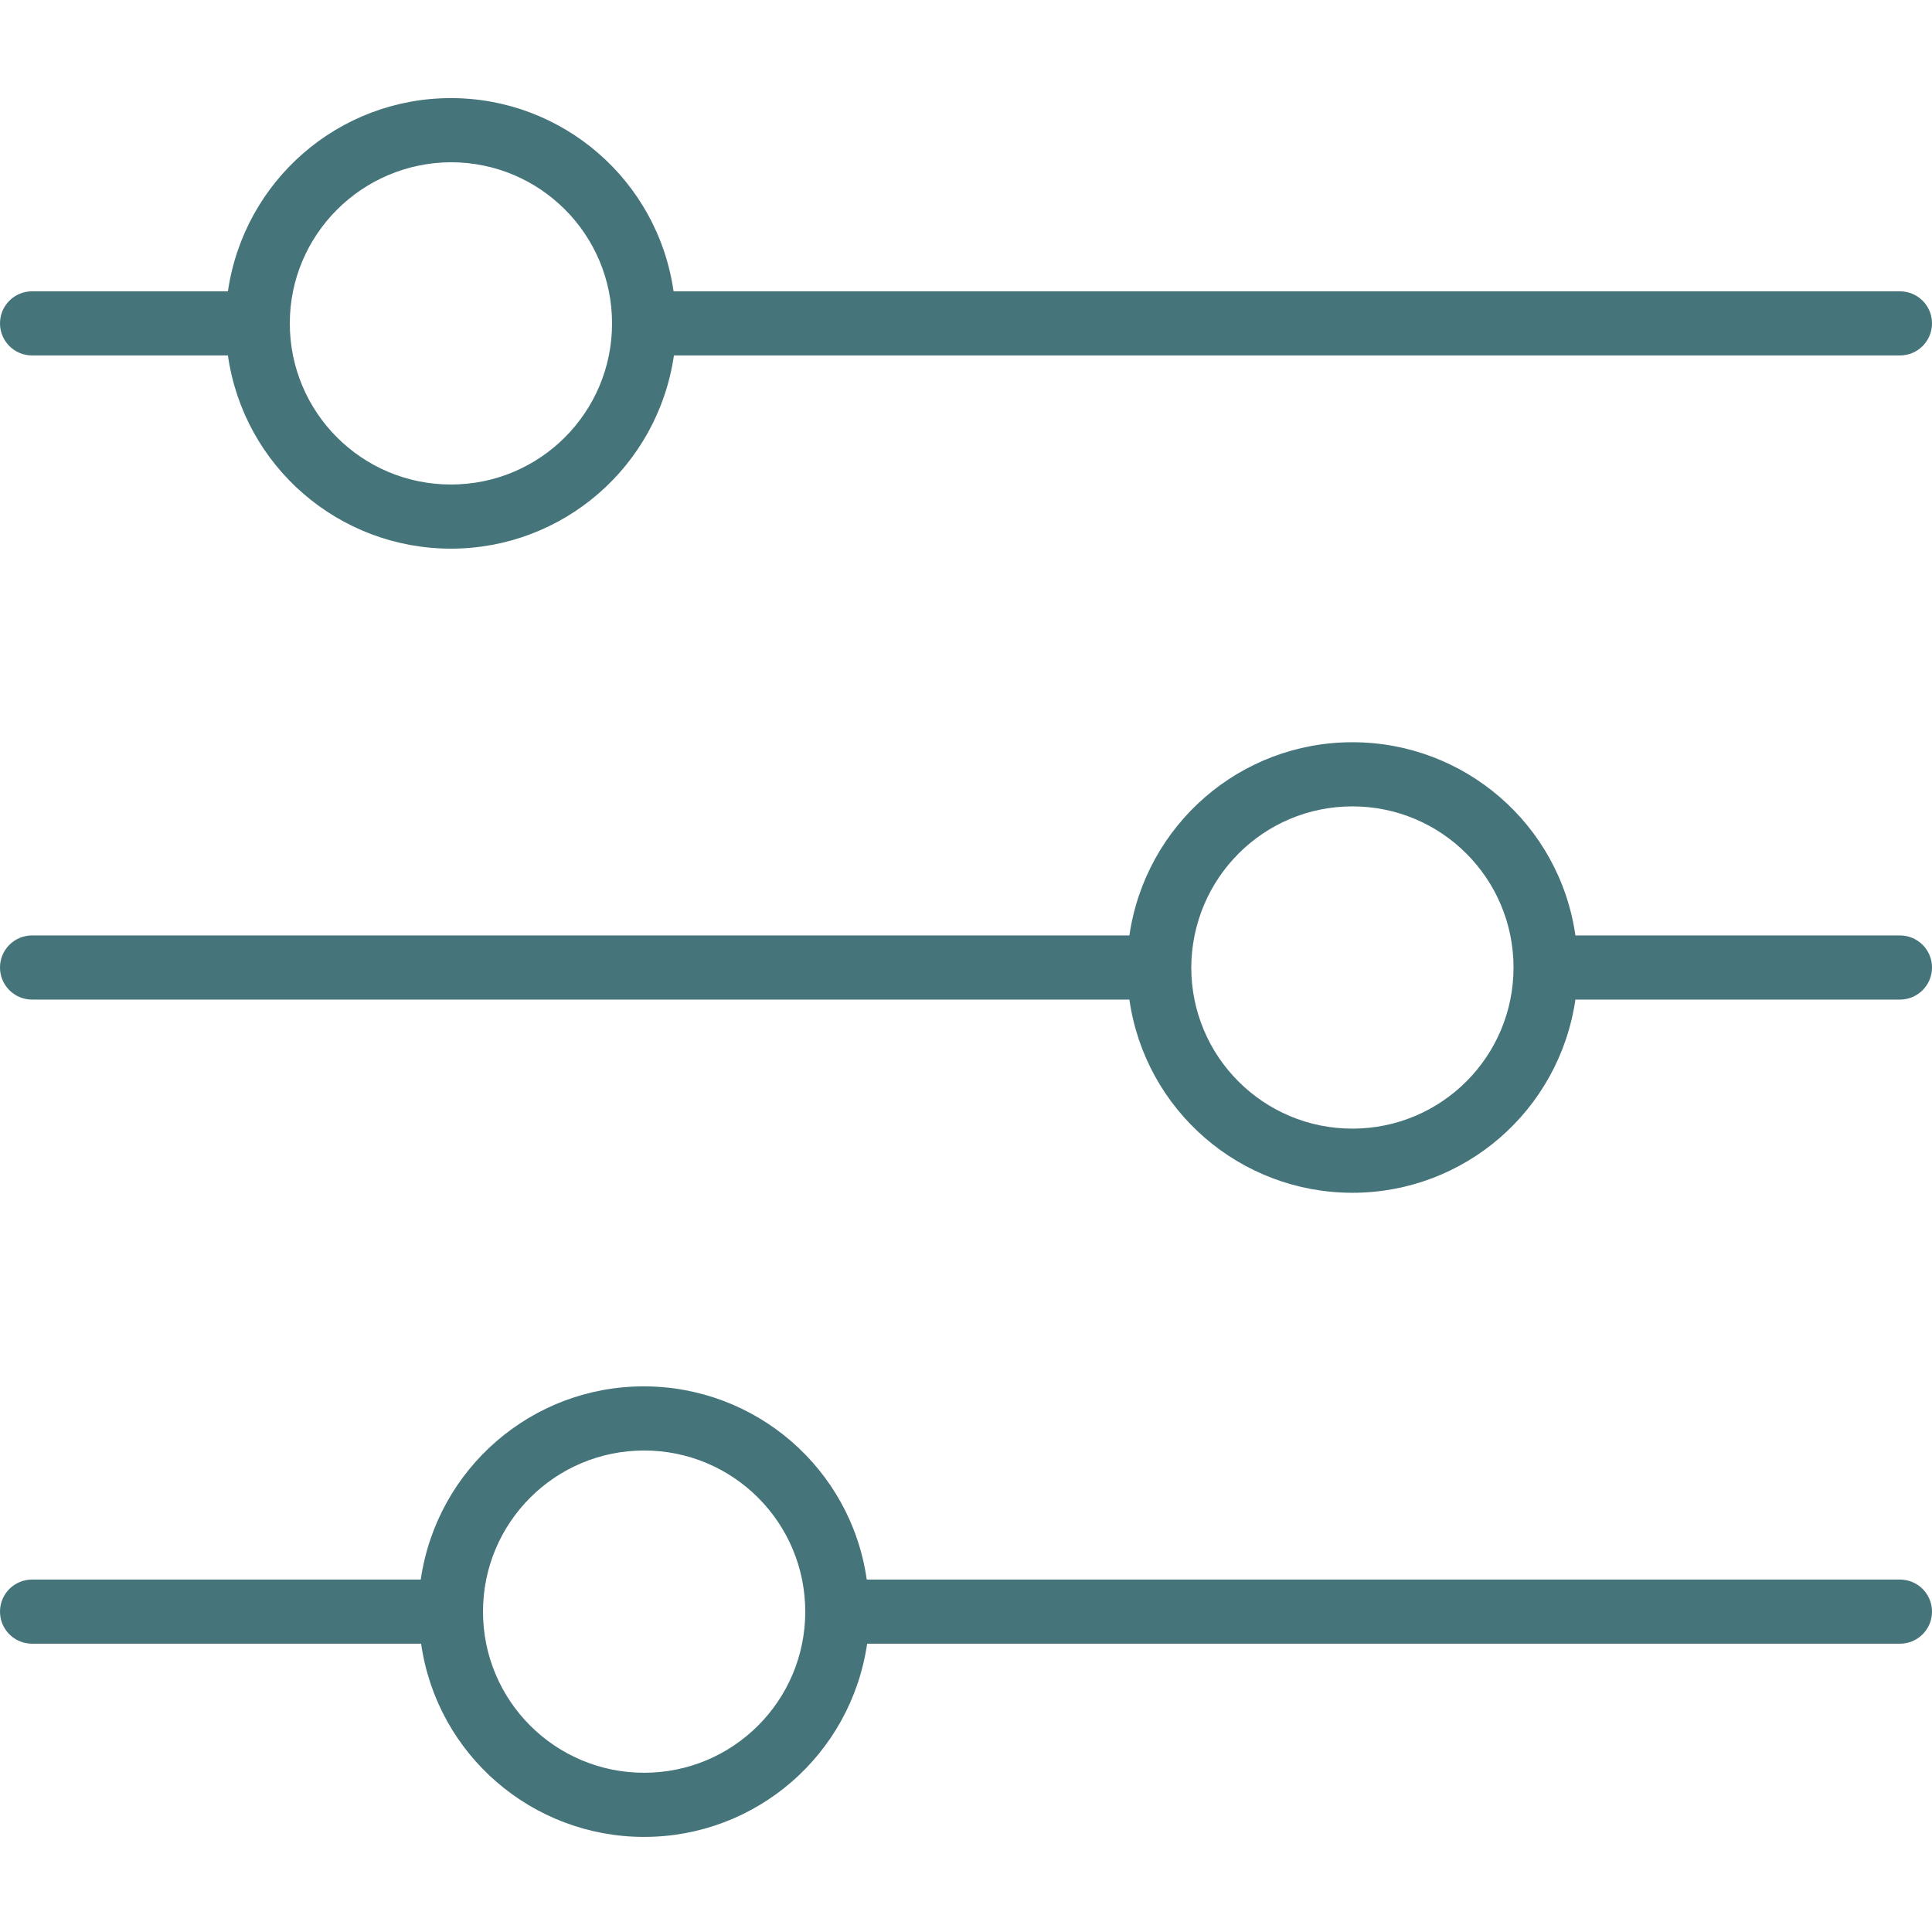
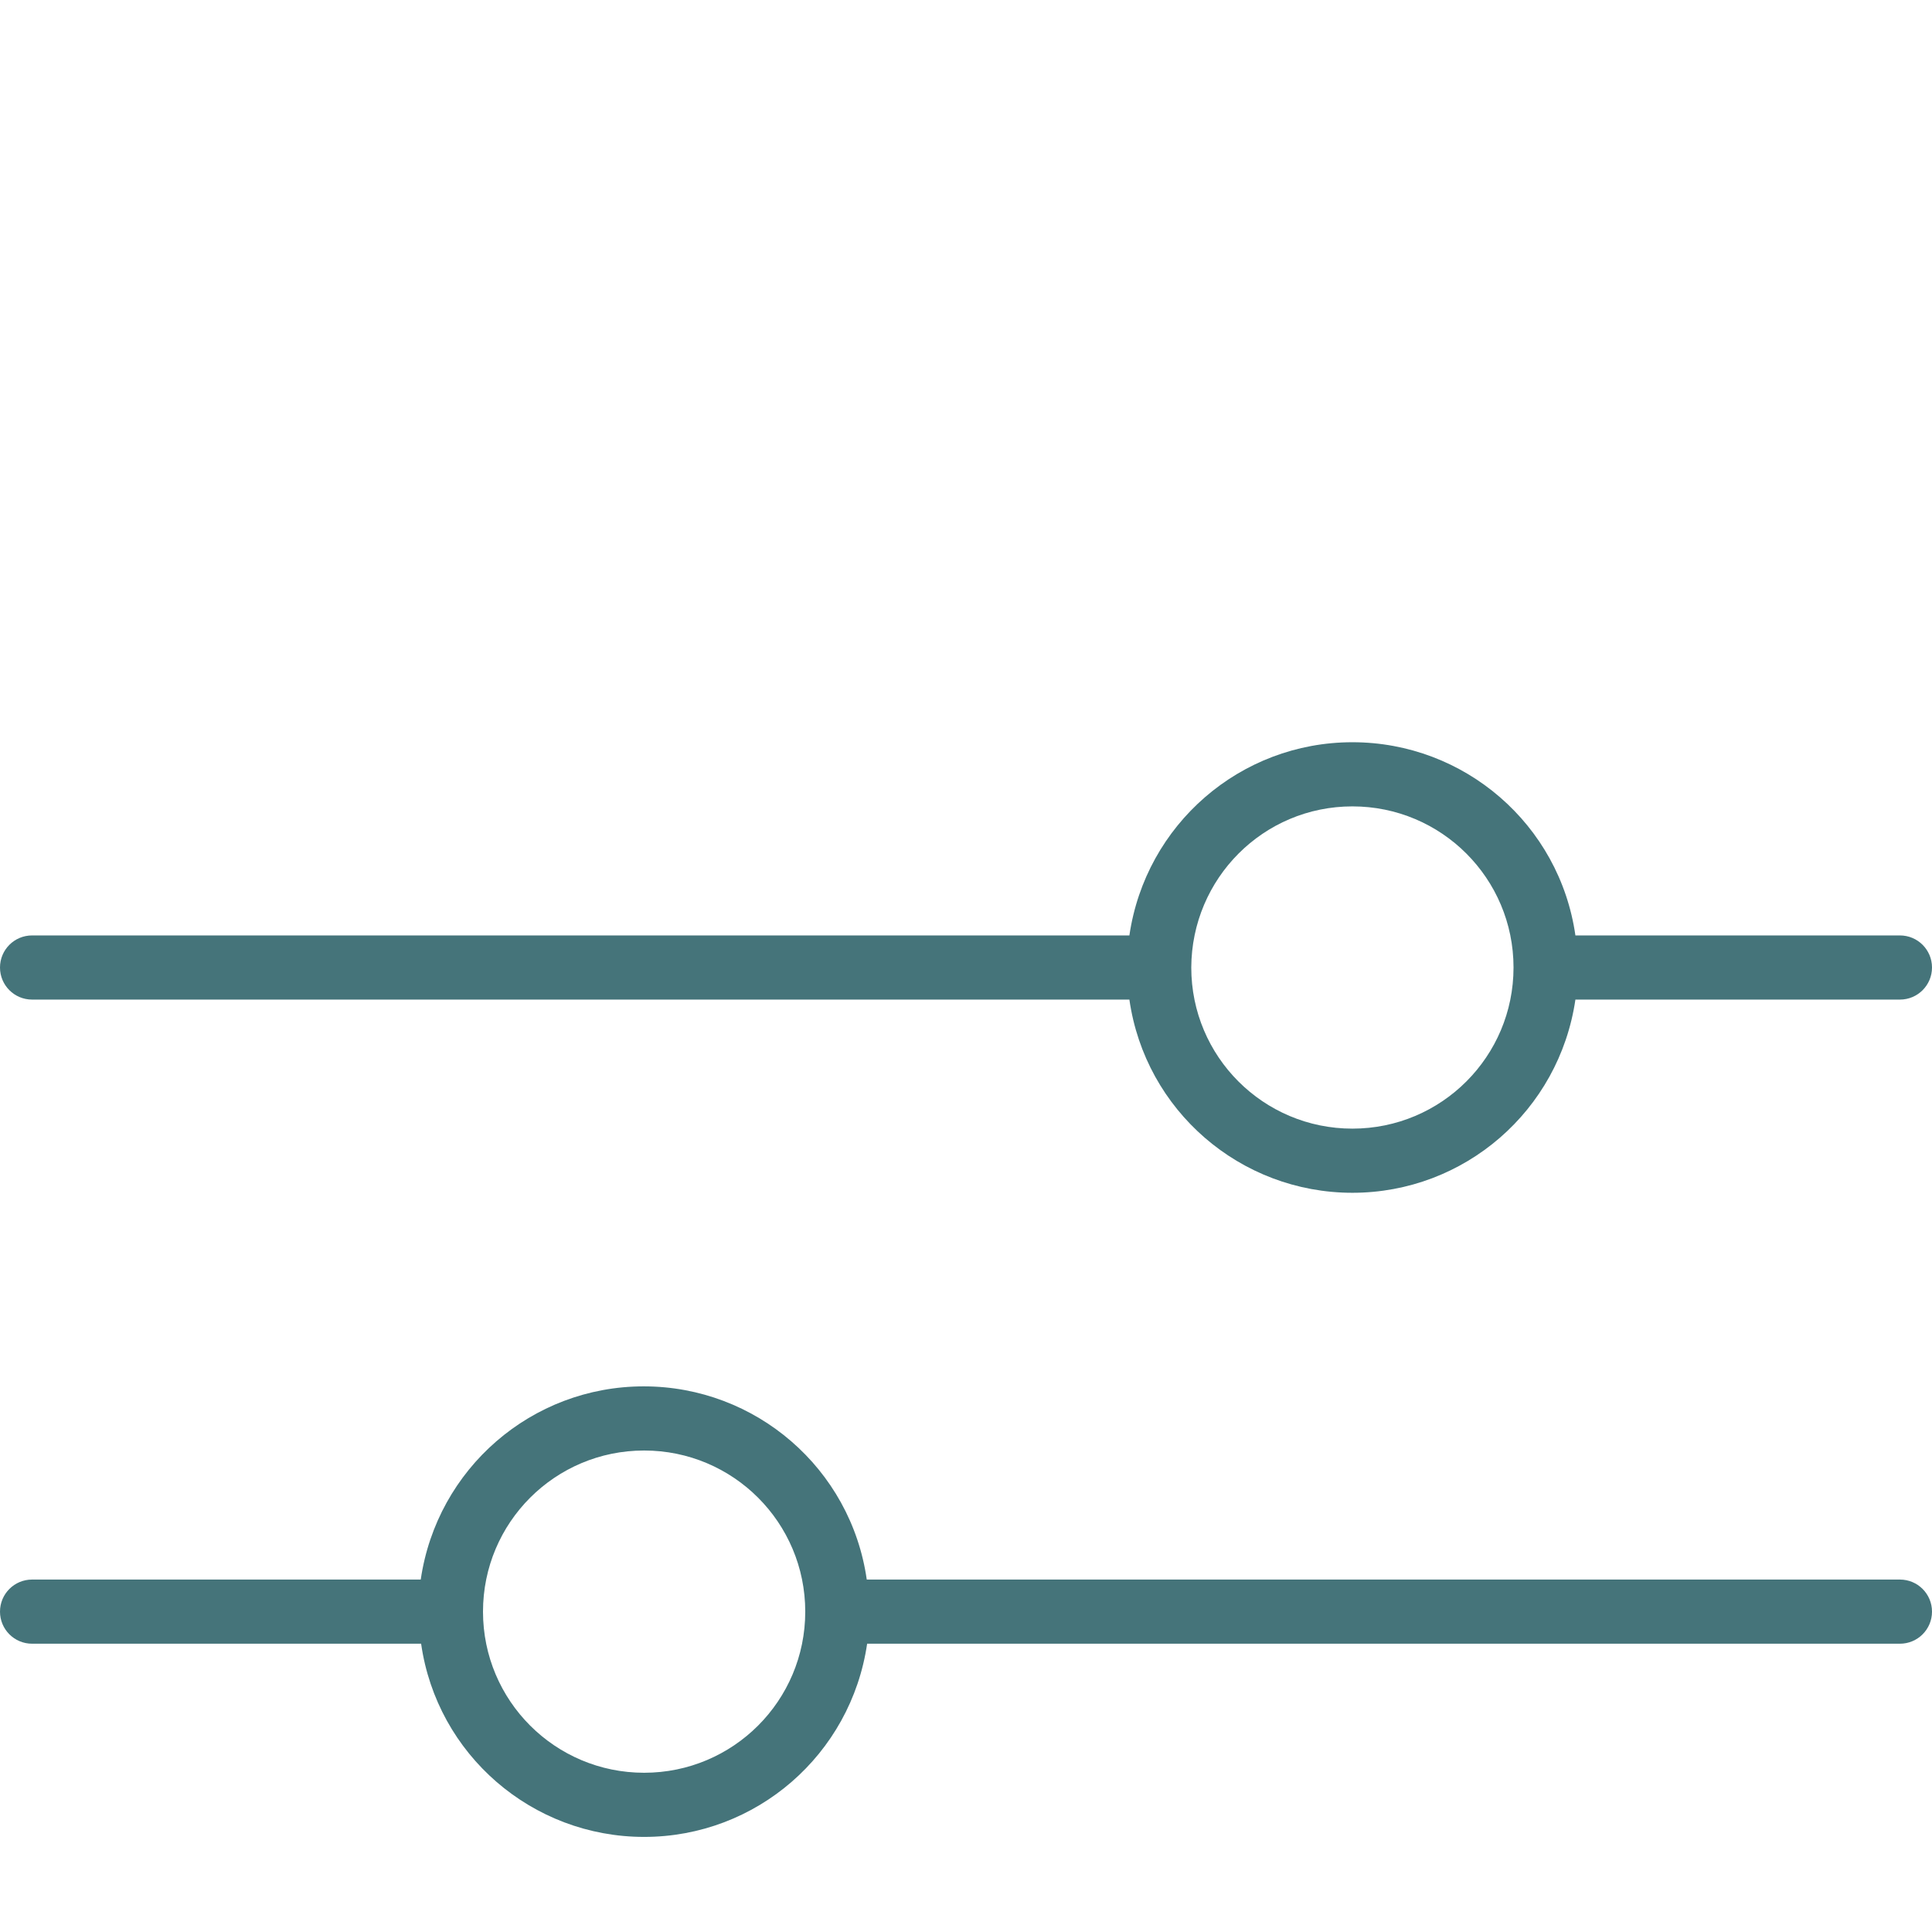
<svg xmlns="http://www.w3.org/2000/svg" version="1.1" id="Layer_1" x="0px" y="0px" viewBox="0 0 512 512" style="enable-background:new 0 0 512 512;" xml:space="preserve">
  <style type="text/css">
	.st0{fill:#45747A;}
</style>
-   <path class="st0" d="M8.5,94.2h51.9c4.2,29.4,29.4,51.2,59.1,51.2c29.7,0,54.8-21.8,59.1-51.2h324.9c4.7,0,8.5-3.8,8.5-8.5  c0-4.7-3.8-8.5-8.5-8.5H178.5C174.3,47.8,149.1,26,119.5,26c-29.7,0-54.8,21.8-59.1,51.2H8.5C3.8,77.2,0,81,0,85.7  C0,90.4,3.8,94.2,8.5,94.2z M119.5,43c23.6,0,42.7,19.1,42.7,42.7c0,23.6-19.1,42.7-42.7,42.7c-23.6,0-42.7-19.1-42.7-42.7  C76.8,62.2,95.9,43.1,119.5,43z" />
  <path class="st0" d="M8.5,264.9h290.8c4.2,29.4,29.4,51.2,59.1,51.2c29.7,0,54.8-21.8,59.1-51.2h86c4.7,0,8.5-3.8,8.5-8.5  c0-4.7-3.8-8.5-8.5-8.5h-86c-4.2-29.4-29.4-51.2-59.1-51.2c-29.7,0-54.8,21.8-59.1,51.2H8.5c-4.7,0-8.5,3.8-8.5,8.5  C0,261.1,3.8,264.9,8.5,264.9z M358.4,213.7c23.6,0,42.7,19.1,42.7,42.7c0,23.6-19.1,42.7-42.7,42.7c-23.6,0-42.7-19.1-42.7-42.7  C315.8,232.8,334.8,213.7,358.4,213.7z" />
  <path class="st0" d="M8.5,435.6h103.1c4.2,29.4,29.4,51.2,59.1,51.2s54.8-21.8,59.1-51.2h273.7c4.7,0,8.5-3.8,8.5-8.5  c0-4.7-3.8-8.5-8.5-8.5H229.7c-4.2-29.4-29.4-51.2-59.1-51.2s-54.8,21.8-59.1,51.2H8.5c-4.7,0-8.5,3.8-8.5,8.5  C0,431.8,3.8,435.6,8.5,435.6z M170.7,384.4c23.6,0,42.7,19.1,42.7,42.7c0,23.6-19.1,42.7-42.7,42.7c-23.6,0-42.7-19.1-42.7-42.7  C128,403.5,147.1,384.4,170.7,384.4z" />
</svg>